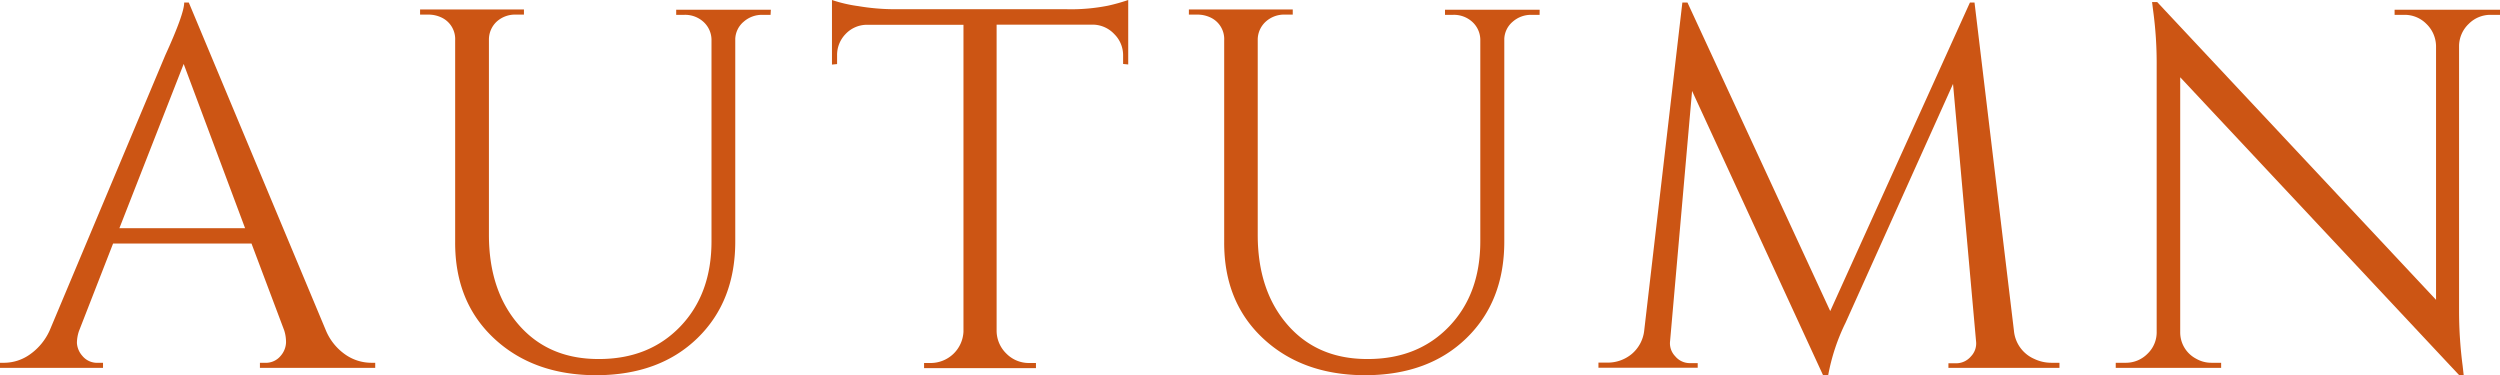
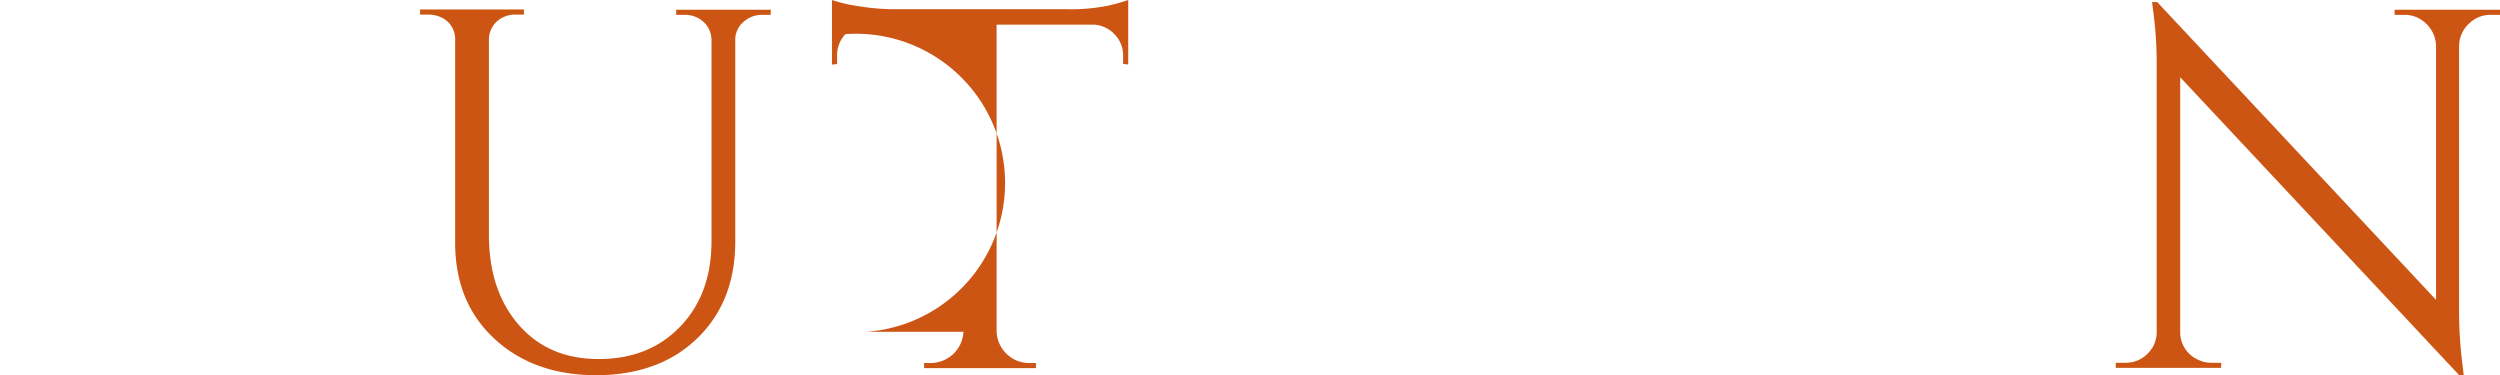
<svg xmlns="http://www.w3.org/2000/svg" viewBox="0 0 439.74 65.97">
  <defs>
    <style>.cls-1{fill:#cc5514;}</style>
  </defs>
  <g id="レイヤー_2" data-name="レイヤー 2">
    <g id="内容">
-       <path class="cls-1" d="M65.25,63.81H66v.9H45.72v-.9h.81a3.36,3.36,0,0,0,2.84-1.22,3.79,3.79,0,0,0,.94-2.29A6.8,6.8,0,0,0,50,58.14l-5.76-15.3H19.89l-6,15.39a6.68,6.68,0,0,0-.36,2.11,3.76,3.76,0,0,0,.95,2.25,3.34,3.34,0,0,0,2.83,1.22h.81v.9H0v-.9H.81a7.87,7.87,0,0,0,4.41-1.44,10.33,10.33,0,0,0,3.51-4.23L29.07,9.72Q32.4,2.43,32.4.45h.81L57.33,58.14a9.73,9.73,0,0,0,3.42,4.23A8,8,0,0,0,65.25,63.81ZM21,40.14H43.11L32.31,11.25Z" />
      <path class="cls-1" d="M135.54,2.61H134.1a4.85,4.85,0,0,0-3.29,1.21,4.15,4.15,0,0,0-1.48,3V42.48q0,10.53-6.66,17T104.94,66q-11.07,0-18-6.44t-6.88-17V7.11a4.19,4.19,0,0,0-2.34-4,5.36,5.36,0,0,0-2.43-.54H73.89v-.9H92.16v.9H90.72a4.79,4.79,0,0,0-3.33,1.21A4.31,4.31,0,0,0,86,6.93V41.31q0,9.81,5.26,15.84t14.09,6q8.82,0,14.31-5.72t5.49-15V6.93a4.31,4.31,0,0,0-1.44-3.11,4.79,4.79,0,0,0-3.33-1.21h-1.44v-.9h16.65Z" />
-       <path class="cls-1" d="M197.55,9.72A5.21,5.21,0,0,0,196,6a5.23,5.23,0,0,0-3.6-1.66h-17.1V58.23a5.63,5.63,0,0,0,1.75,4,5.55,5.55,0,0,0,4,1.62h1.17v.9H162.54v-.9h1.17a5.78,5.78,0,0,0,5.76-5.49v-54h-17.1A5.17,5.17,0,0,0,148.72,6a5.28,5.28,0,0,0-1.48,3.74v1.53l-.9.09V0A24.92,24.92,0,0,0,151,1.08a38.46,38.46,0,0,0,6.12.54h30.42A33.34,33.34,0,0,0,194.89,1,32.9,32.9,0,0,0,198.45,0V11.34l-.9-.09Z" />
-       <path class="cls-1" d="M270.81,2.61h-1.44a4.85,4.85,0,0,0-3.29,1.21,4.15,4.15,0,0,0-1.48,3V42.48q0,10.53-6.66,17T240.21,66q-11.07,0-18-6.44t-6.88-17V7.11a4.19,4.19,0,0,0-2.34-4,5.36,5.36,0,0,0-2.43-.54h-1.44v-.9h18.27v.9H226a4.79,4.79,0,0,0-3.33,1.21,4.31,4.31,0,0,0-1.44,3.11V41.31q0,9.81,5.26,15.84t14.09,6q8.82,0,14.31-5.72t5.49-15V6.93a4.31,4.31,0,0,0-1.44-3.11,4.79,4.79,0,0,0-3.33-1.21h-1.44v-.9h16.65Z" />
-       <path class="cls-1" d="M360.81,63.81h1.44v.9H342.72V63.9h1.35a3.4,3.4,0,0,0,2.61-1.21,3.27,3.27,0,0,0,.9-2.66l-4.05-45.27-18.9,42A35.41,35.41,0,0,0,321.57,66h-.9L297.63,16l-3.87,44a3.27,3.27,0,0,0,.9,2.66,3.31,3.31,0,0,0,2.52,1.21h1.44v.81H281.16v-.9h1.44A6.61,6.61,0,0,0,287,62.28a6.28,6.28,0,0,0,2.21-4.14L295.92.45h.9l25.11,54.27L346.5.45h.81l6.93,57.69a6,6,0,0,0,3.6,5A6.94,6.94,0,0,0,360.81,63.81Z" />
+       <path class="cls-1" d="M197.55,9.72A5.21,5.21,0,0,0,196,6a5.23,5.23,0,0,0-3.6-1.66h-17.1V58.23a5.63,5.63,0,0,0,1.75,4,5.55,5.55,0,0,0,4,1.62h1.17v.9H162.54v-.9h1.17a5.78,5.78,0,0,0,5.76-5.49h-17.1A5.17,5.17,0,0,0,148.72,6a5.28,5.28,0,0,0-1.48,3.74v1.53l-.9.09V0A24.92,24.92,0,0,0,151,1.08a38.46,38.46,0,0,0,6.12.54h30.42A33.34,33.34,0,0,0,194.89,1,32.9,32.9,0,0,0,198.45,0V11.34l-.9-.09Z" />
      <path class="cls-1" d="M438.12,2.61a5.36,5.36,0,0,0-3.87,1.58A5.45,5.45,0,0,0,432.54,8V54.45a74.25,74.25,0,0,0,.63,9.9l.18,1.62h-.81L383.49,13.59V58.41a5.22,5.22,0,0,0,2.79,4.68,5.35,5.35,0,0,0,2.7.72h1.71v.9H372.15v-.9h1.71a5.32,5.32,0,0,0,3.87-1.58,5.21,5.21,0,0,0,1.62-3.91V11.61a68.52,68.52,0,0,0-.63-9.81L378.54.36h.9l49.05,52.38V8.1a5.54,5.54,0,0,0-1.71-3.91,5.36,5.36,0,0,0-3.87-1.58H421.2v-.9h18.54v.9Z" />
    </g>
  </g>
</svg>